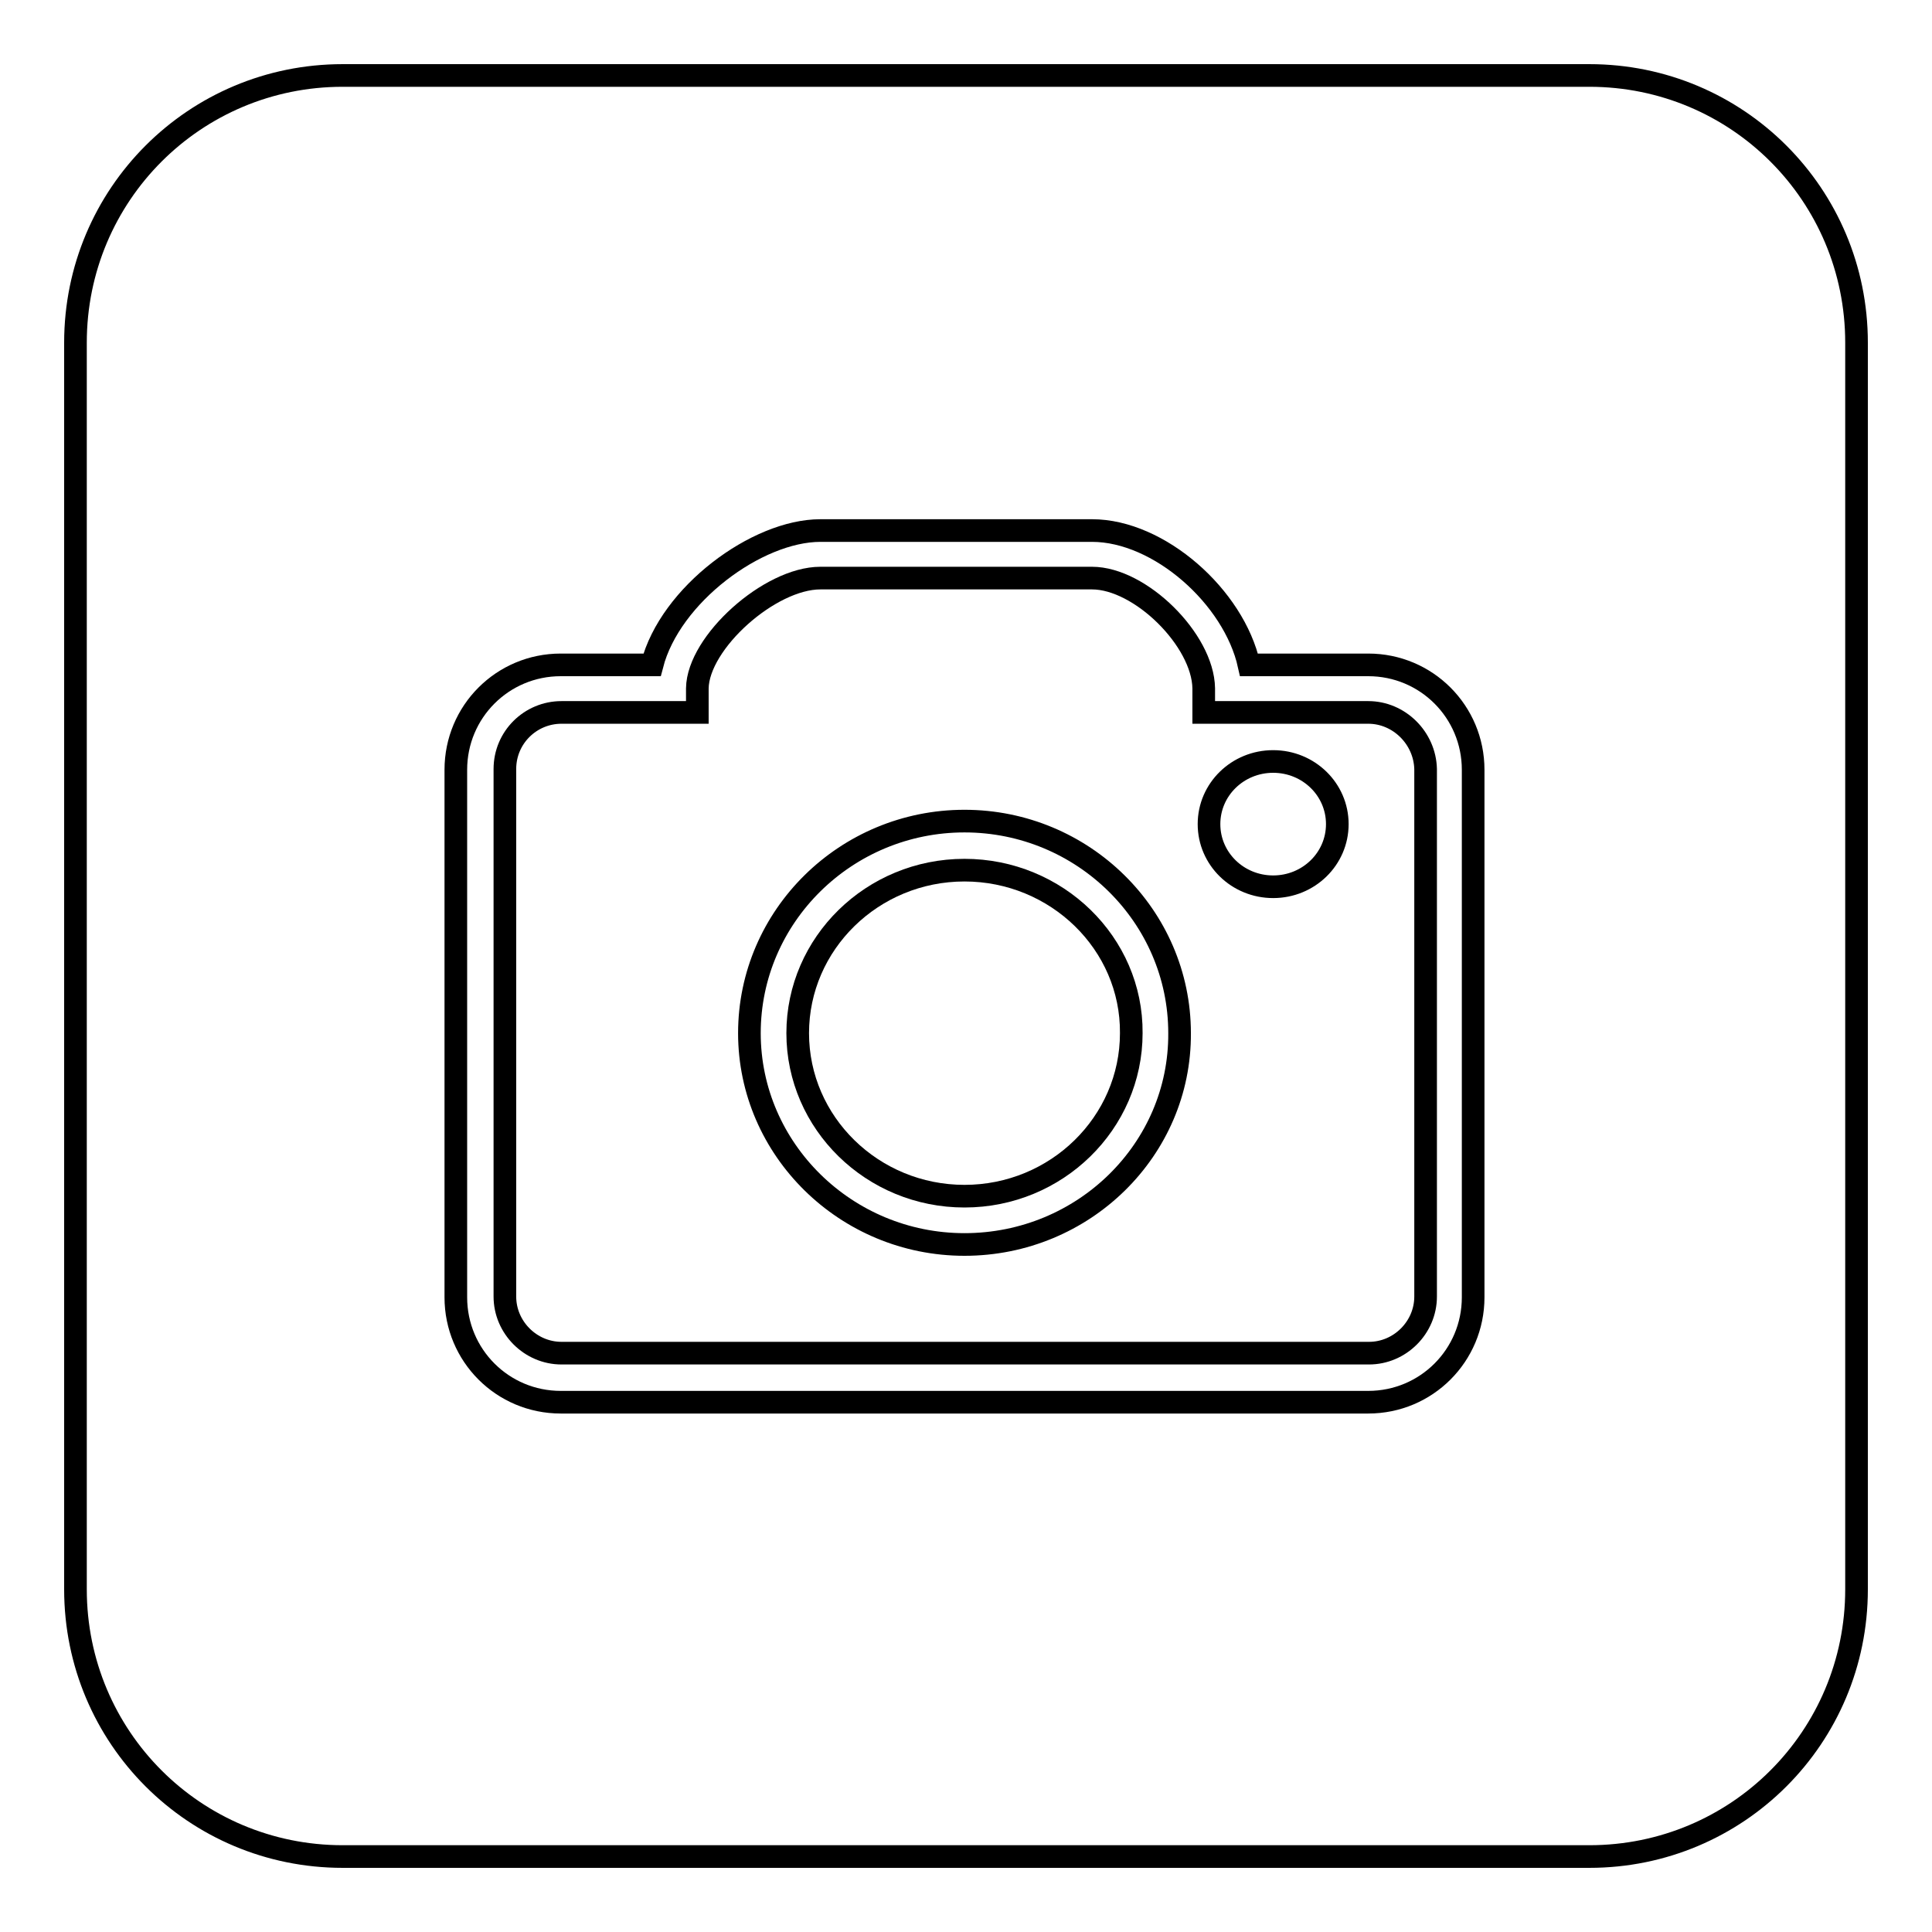
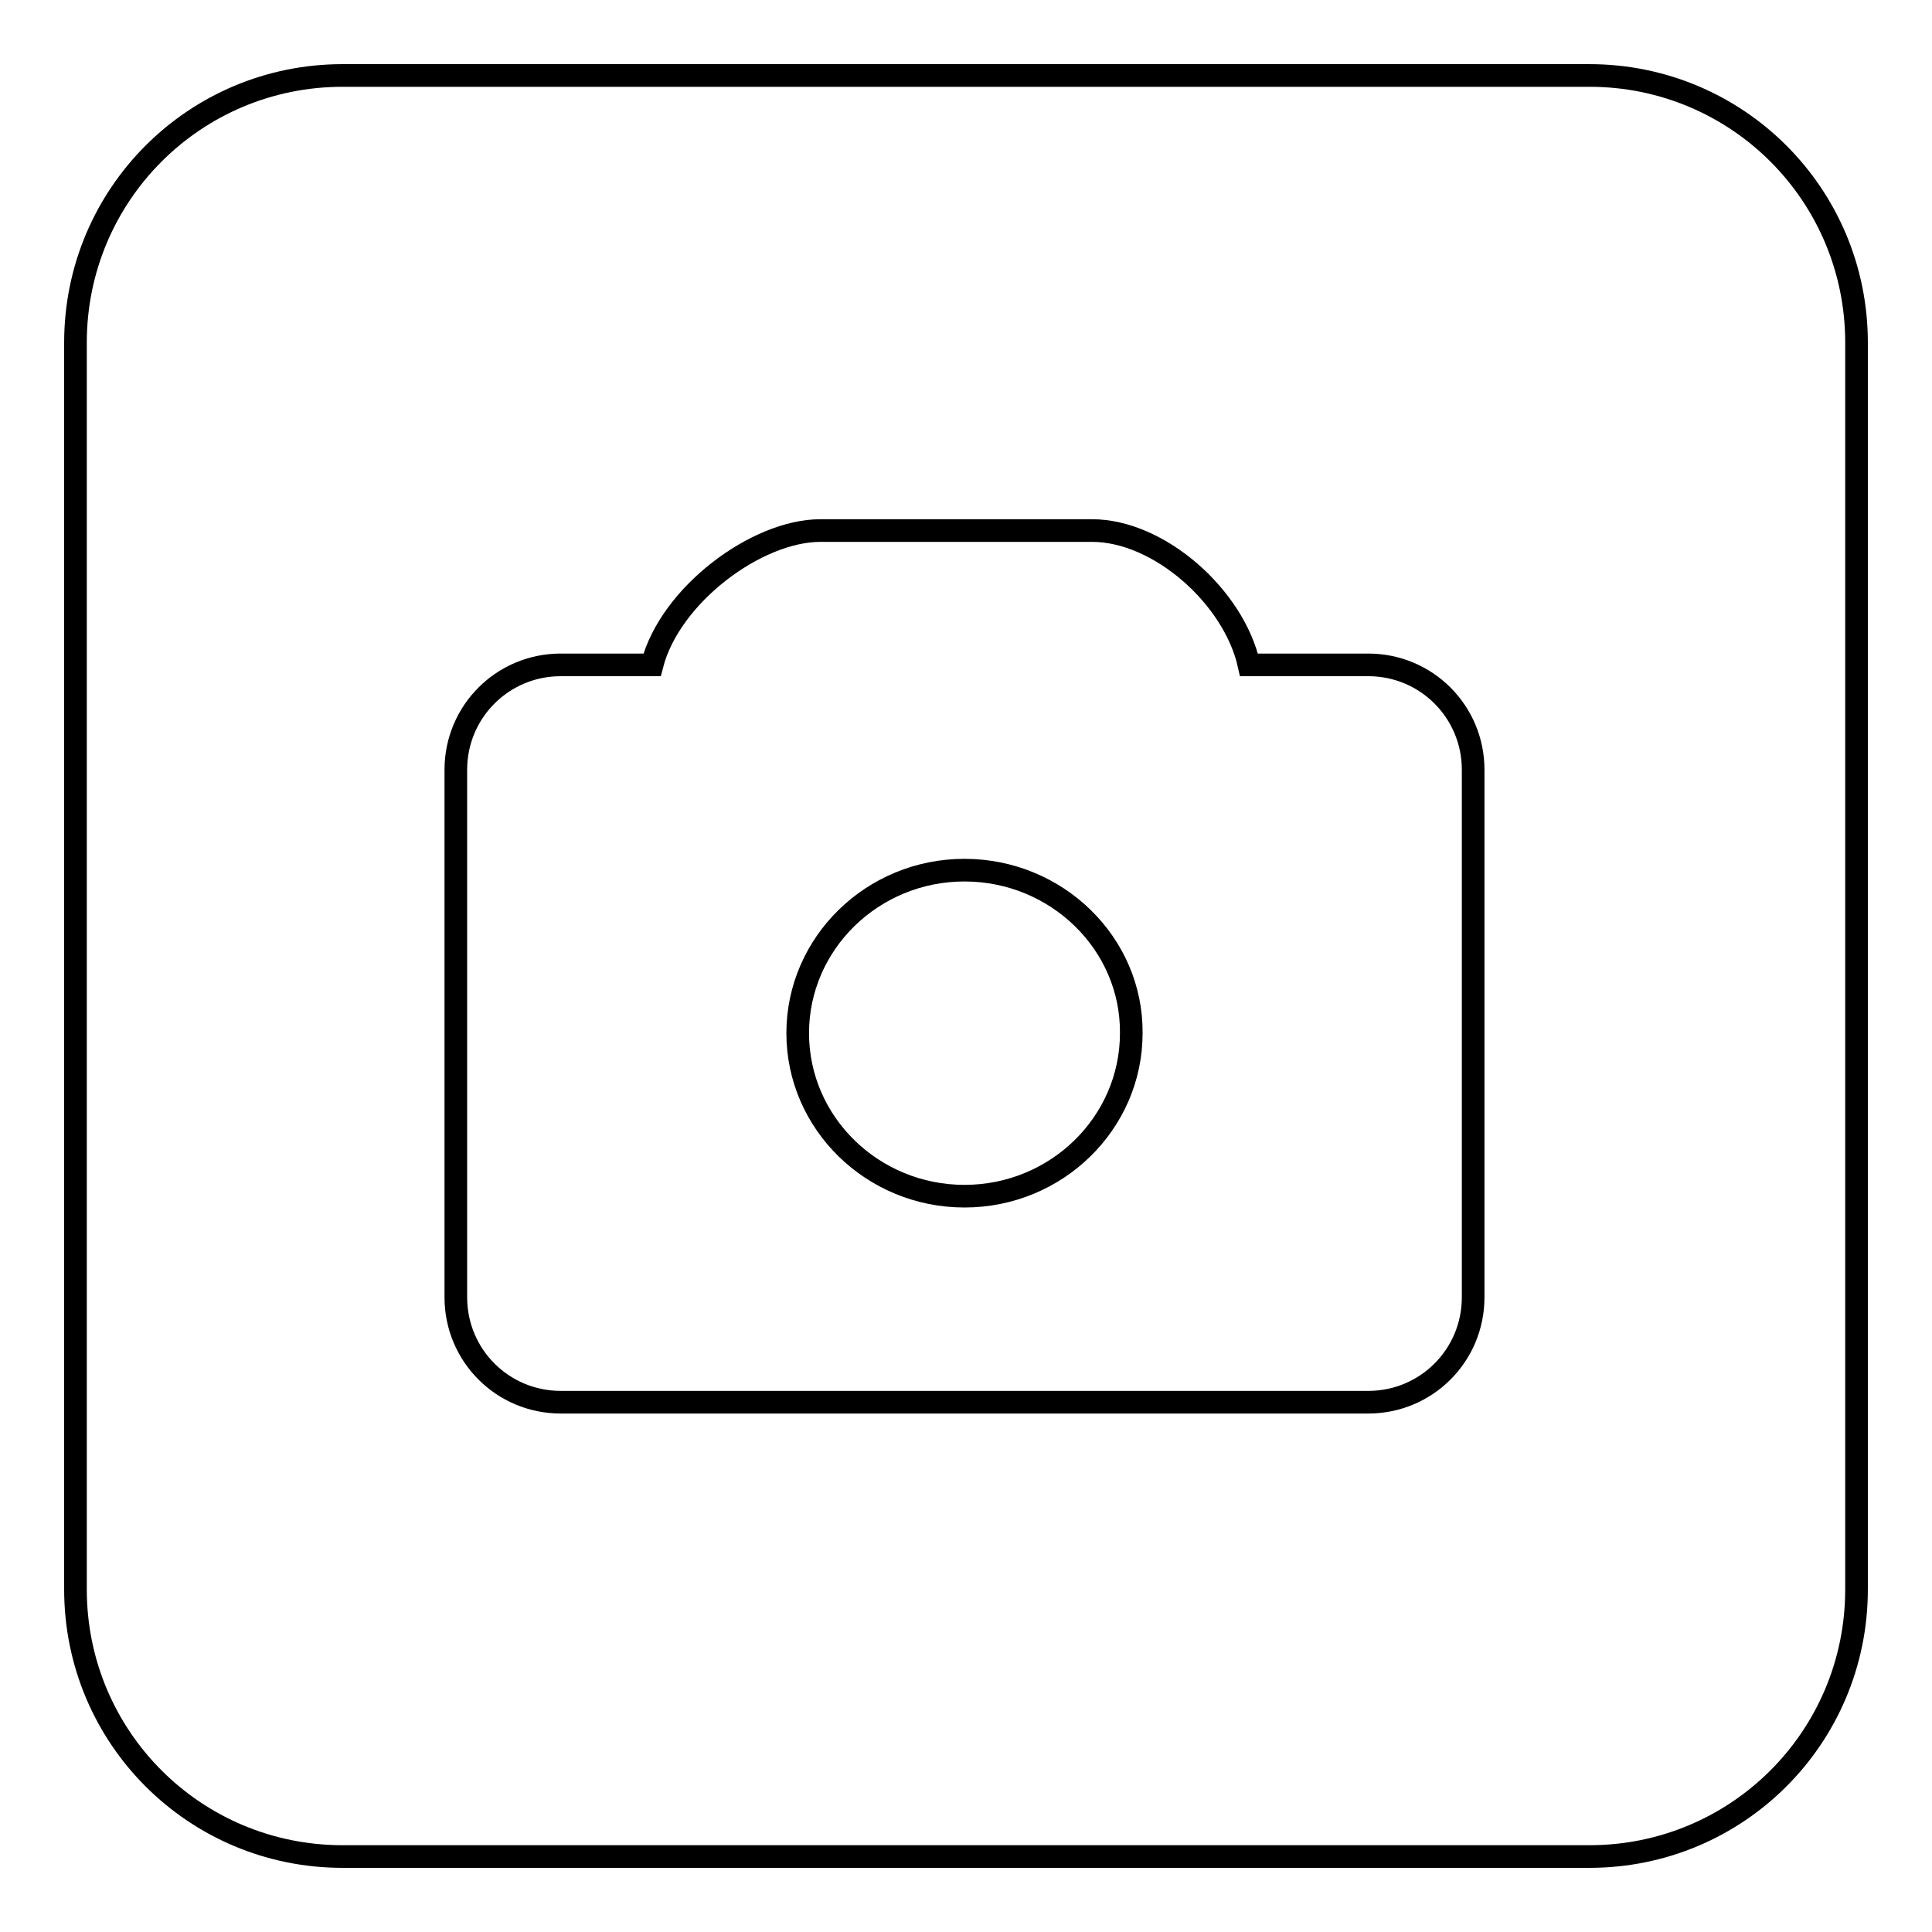
<svg xmlns="http://www.w3.org/2000/svg" version="1.1" x="0px" y="0px" viewBox="0 0 256 256" enable-background="new 0 0 256 256" xml:space="preserve">
  <g>
    <g>
      <path stroke-width="3" fill-opacity="0" stroke="#000000" d="M127.8,115.3c-12.2,0-22.1,9.7-22.1,21.6c0,11.9,9.9,21.6,22.1,21.6s22.1-9.7,22.1-21.6C150,125,140,115.3,127.8,115.3z" />
-       <path stroke-width="3" fill-opacity="0" stroke="#000000" d="M181.3,94.4h-21.8l0-3.2c-0.1-6.4-8.4-14.6-14.8-14.6h-36c-6.7,0-16.2,8.5-16.3,14.6l0,3.2h-18c-4.1,0-7.5,3.3-7.5,7.5v69.9c0,4.1,3.4,7.5,7.5,7.5h107c4.1,0,7.5-3.4,7.5-7.5v-69.9C188.8,97.8,185.4,94.4,181.3,94.4z M127.8,164.9c-15.7,0-28.5-12.6-28.5-28c0-15.5,12.8-28.1,28.5-28.1c15.7,0,28.5,12.6,28.5,28.1C156.4,152.3,143.6,164.9,127.8,164.9z M168.7,117.5c-4.7,0-8.5-3.7-8.5-8.3c0-4.6,3.8-8.3,8.5-8.3c4.7,0,8.5,3.7,8.5,8.3C177.2,113.8,173.4,117.5,168.7,117.5z" />
      <path stroke-width="3" fill-opacity="0" stroke="#000000" d="M210.6,10H45.4C25.8,10,10,25.8,10,45.4v165.2c0,19.6,15.8,35.4,35.4,35.4h165.2c19.6,0,35.4-15.8,35.4-35.4V45.4C246,25.8,230.2,10,210.6,10z M195.2,171.9c0,7.7-6.2,13.9-13.9,13.9H74.3c-7.7,0-13.9-6.2-13.9-13.9v-69.9c0-7.7,6.2-13.9,13.9-13.9h12.1c2.4-9.3,13.9-17.8,22.3-17.8h36c8.9,0,18.8,8.8,20.8,17.8h15.8c7.7,0,13.9,6.2,13.9,13.9L195.2,171.9L195.2,171.9z" />
    </g>
  </g>
</svg>